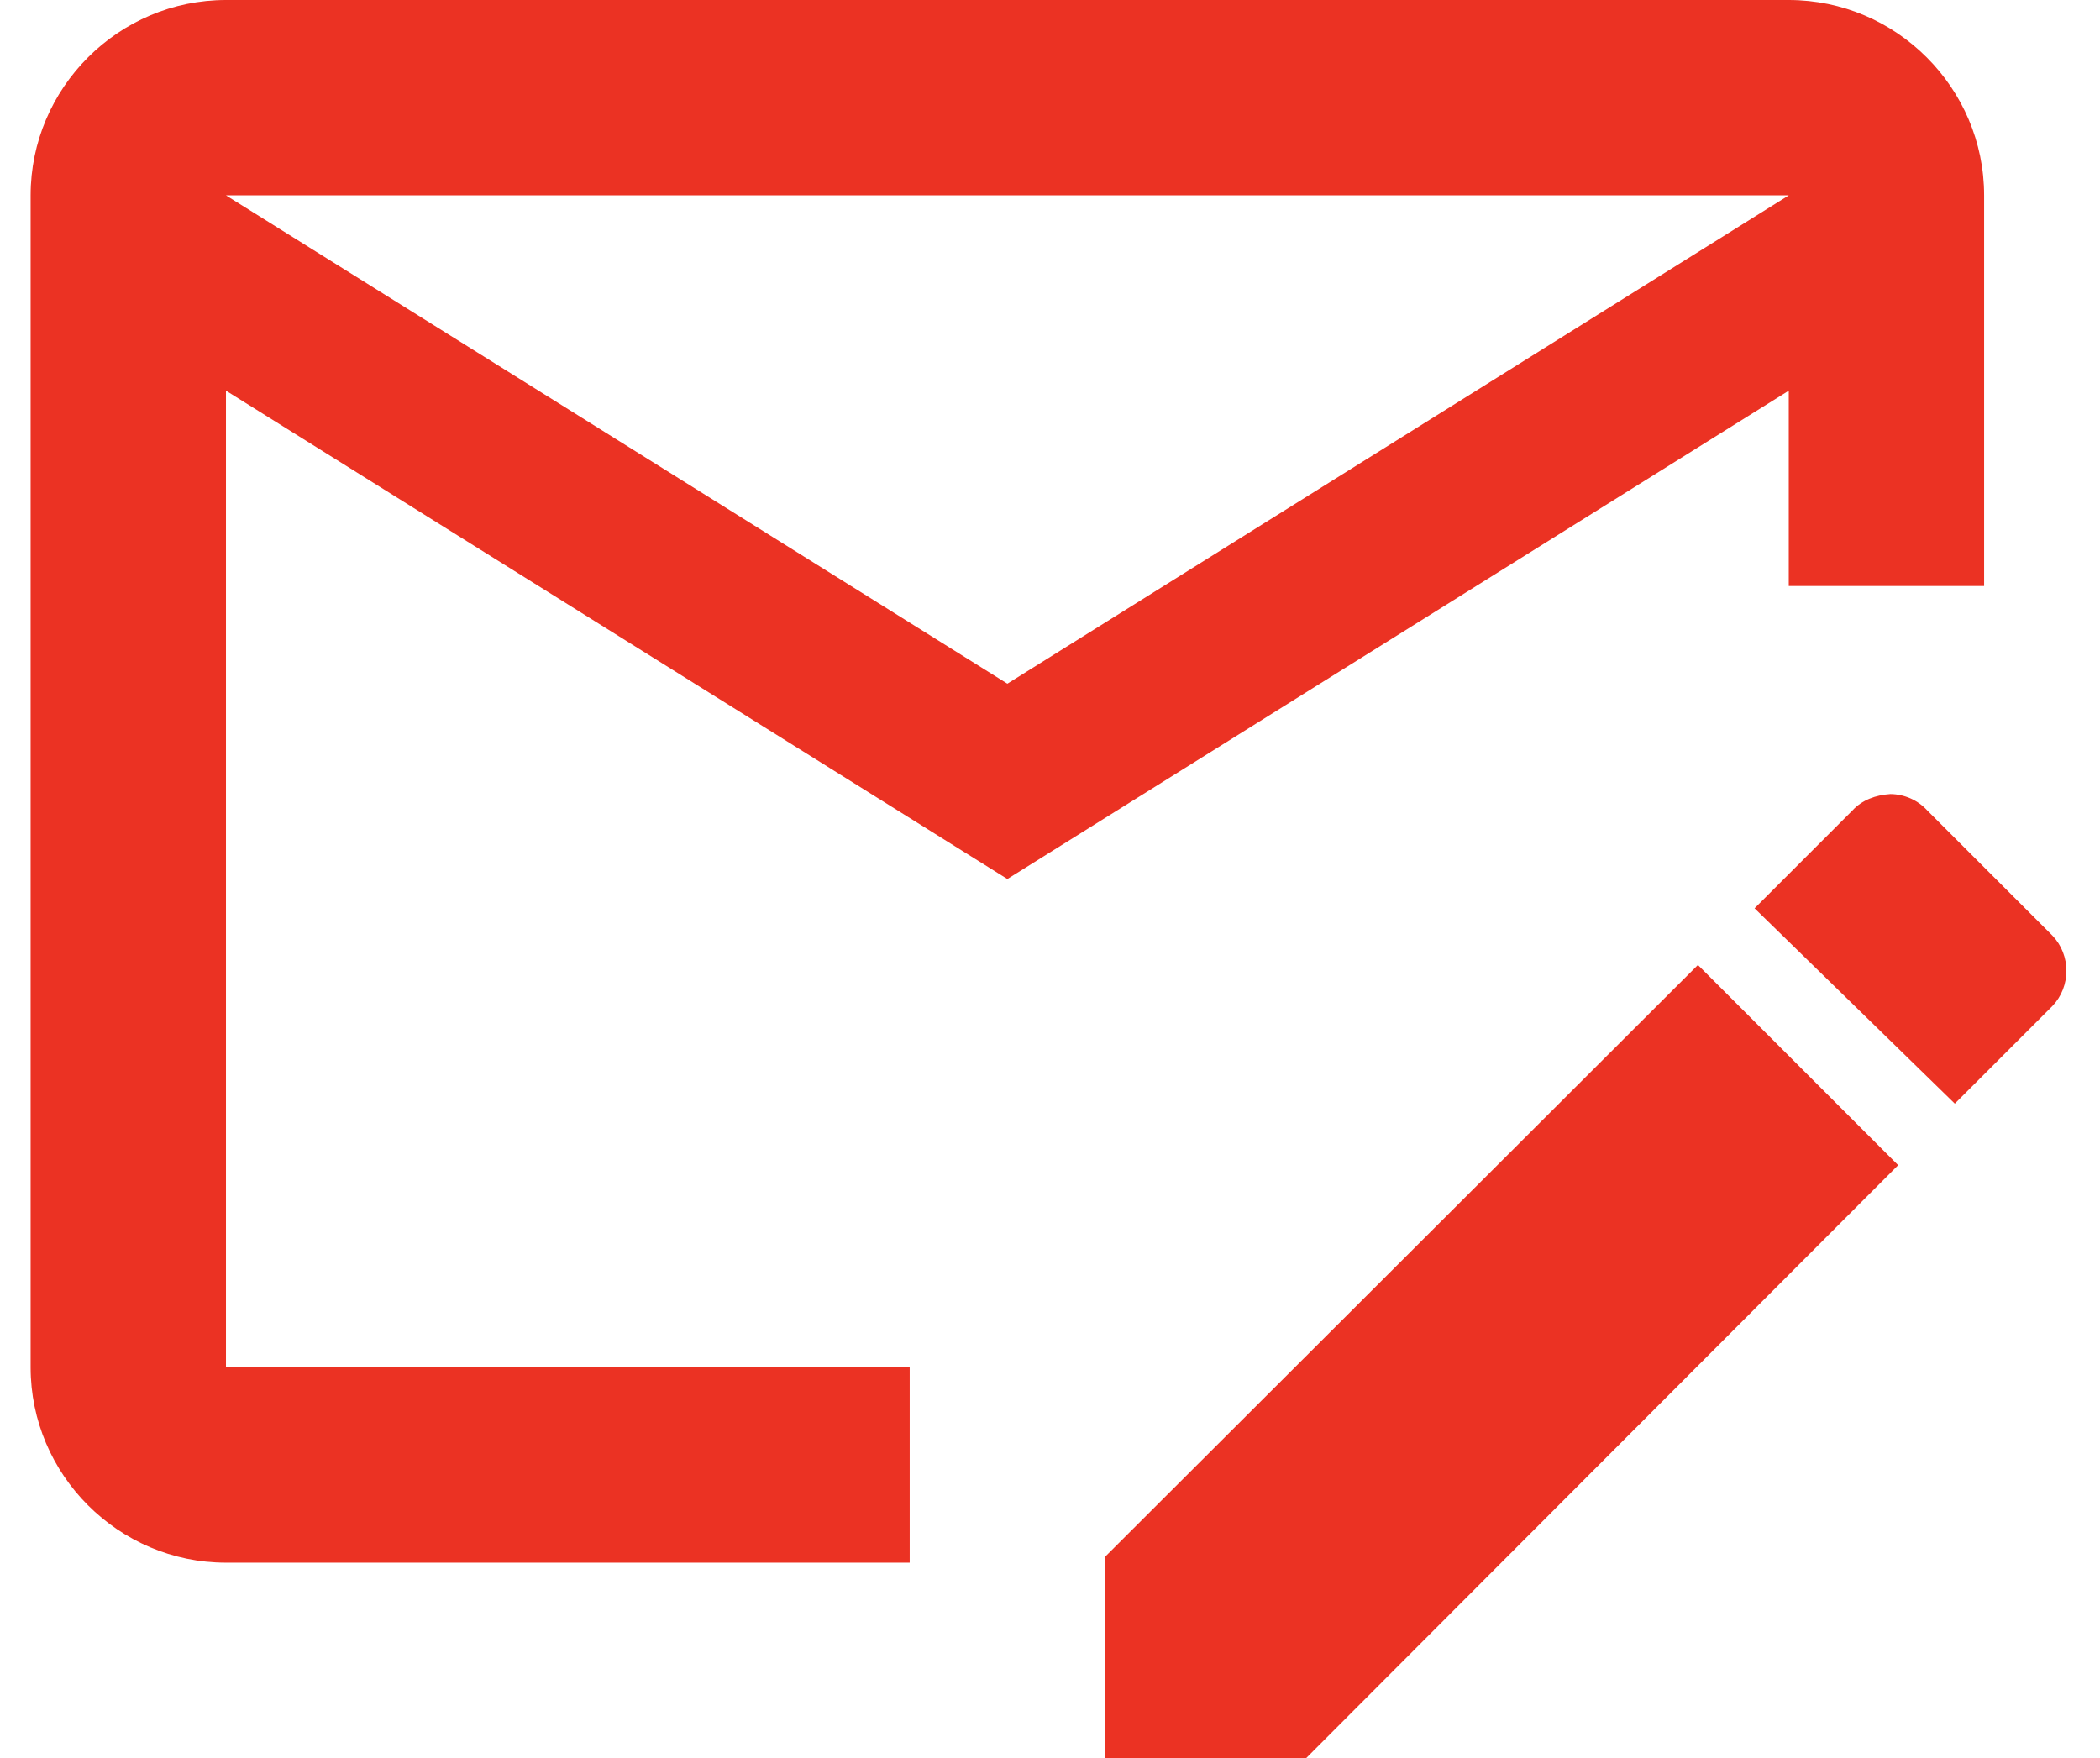
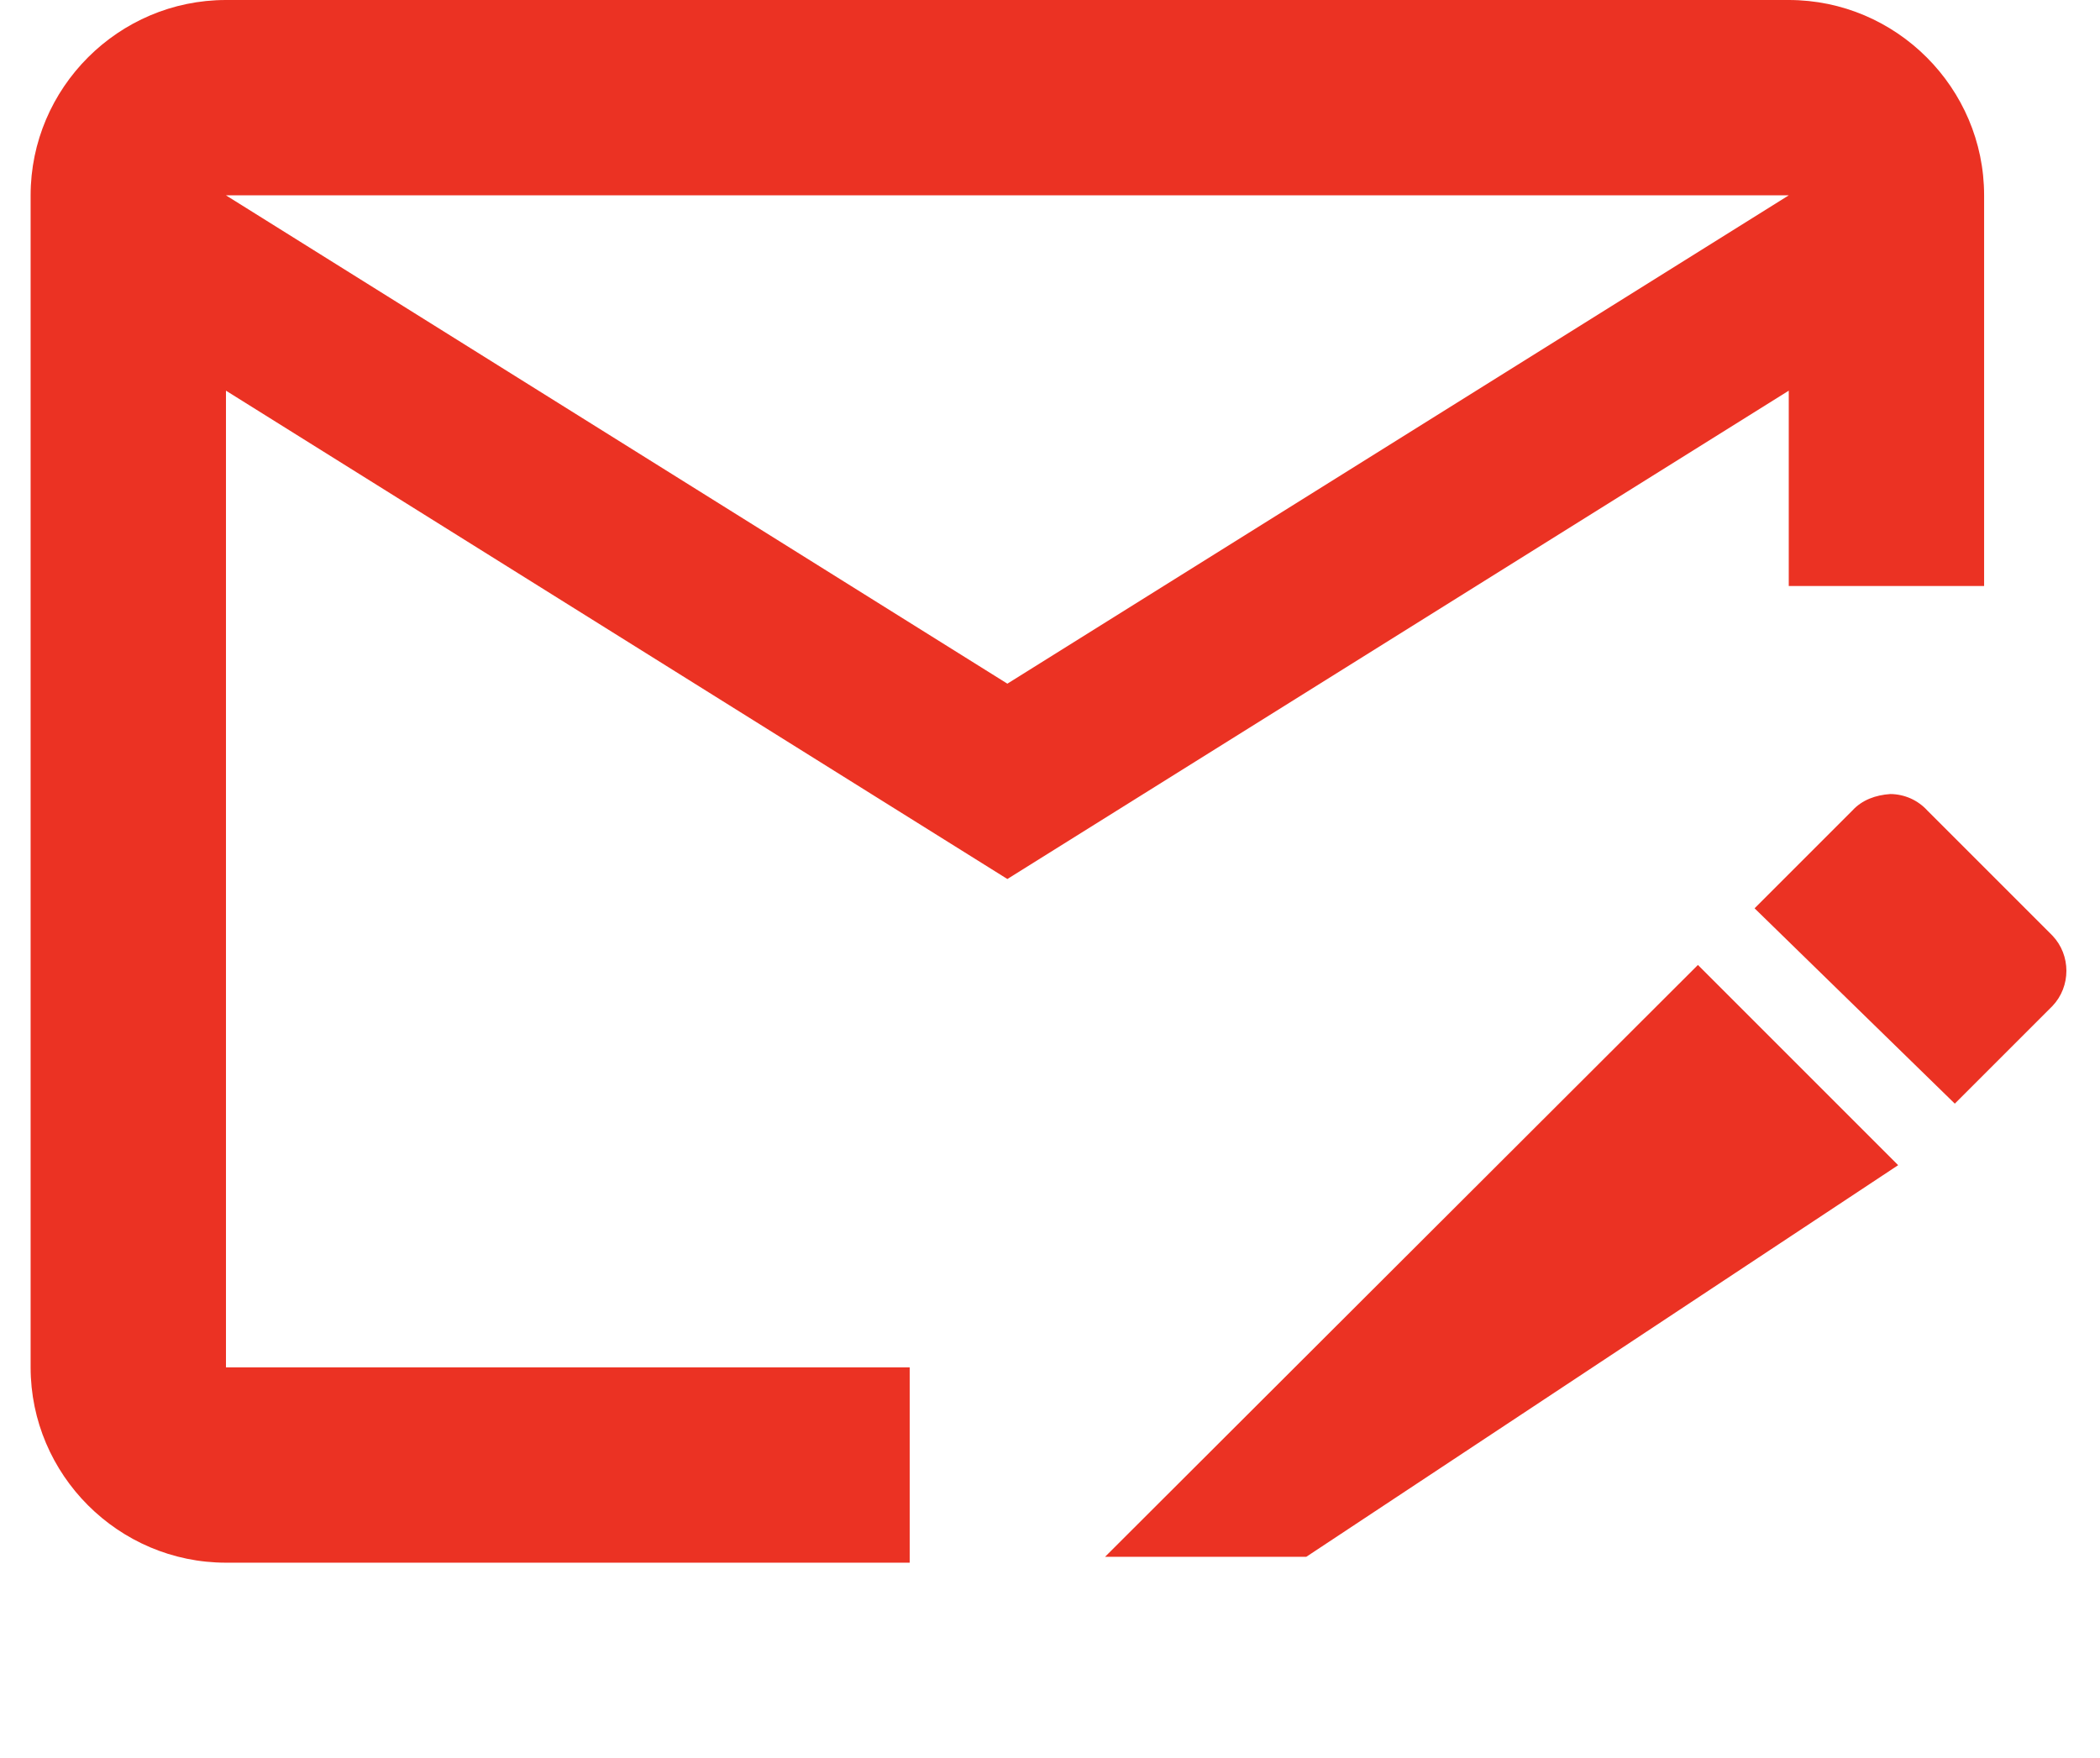
<svg xmlns="http://www.w3.org/2000/svg" width="43" height="36" viewBox="0 0 43 36" fill="none">
-   <path d="M34.767 19.76L22.627 31.88V36H26.747L38.867 23.86L34.767 19.76ZM42.027 19.16L39.467 16.6C39.371 16.494 39.254 16.409 39.123 16.35C38.992 16.292 38.85 16.261 38.707 16.26C38.407 16.28 38.127 16.38 37.927 16.6L35.927 18.6L40.027 22.6L42.027 20.6C42.407 20.2 42.407 19.56 42.027 19.16ZM18.627 28H4.627V8L20.627 18L36.627 8V12H40.627V4C40.627 1.8 38.827 0 36.627 0H4.627C2.427 0 0.627 1.8 0.627 4V28C0.627 30.2 2.427 32 4.627 32H18.627V28ZM36.627 4L20.627 14L4.627 4H36.627Z" fill="#eb3223" />
+   <path d="M34.767 19.76L22.627 31.88H26.747L38.867 23.86L34.767 19.76ZM42.027 19.16L39.467 16.6C39.371 16.494 39.254 16.409 39.123 16.35C38.992 16.292 38.85 16.261 38.707 16.26C38.407 16.28 38.127 16.38 37.927 16.6L35.927 18.6L40.027 22.6L42.027 20.6C42.407 20.2 42.407 19.56 42.027 19.16ZM18.627 28H4.627V8L20.627 18L36.627 8V12H40.627V4C40.627 1.8 38.827 0 36.627 0H4.627C2.427 0 0.627 1.8 0.627 4V28C0.627 30.2 2.427 32 4.627 32H18.627V28ZM36.627 4L20.627 14L4.627 4H36.627Z" fill="#eb3223" />
</svg>